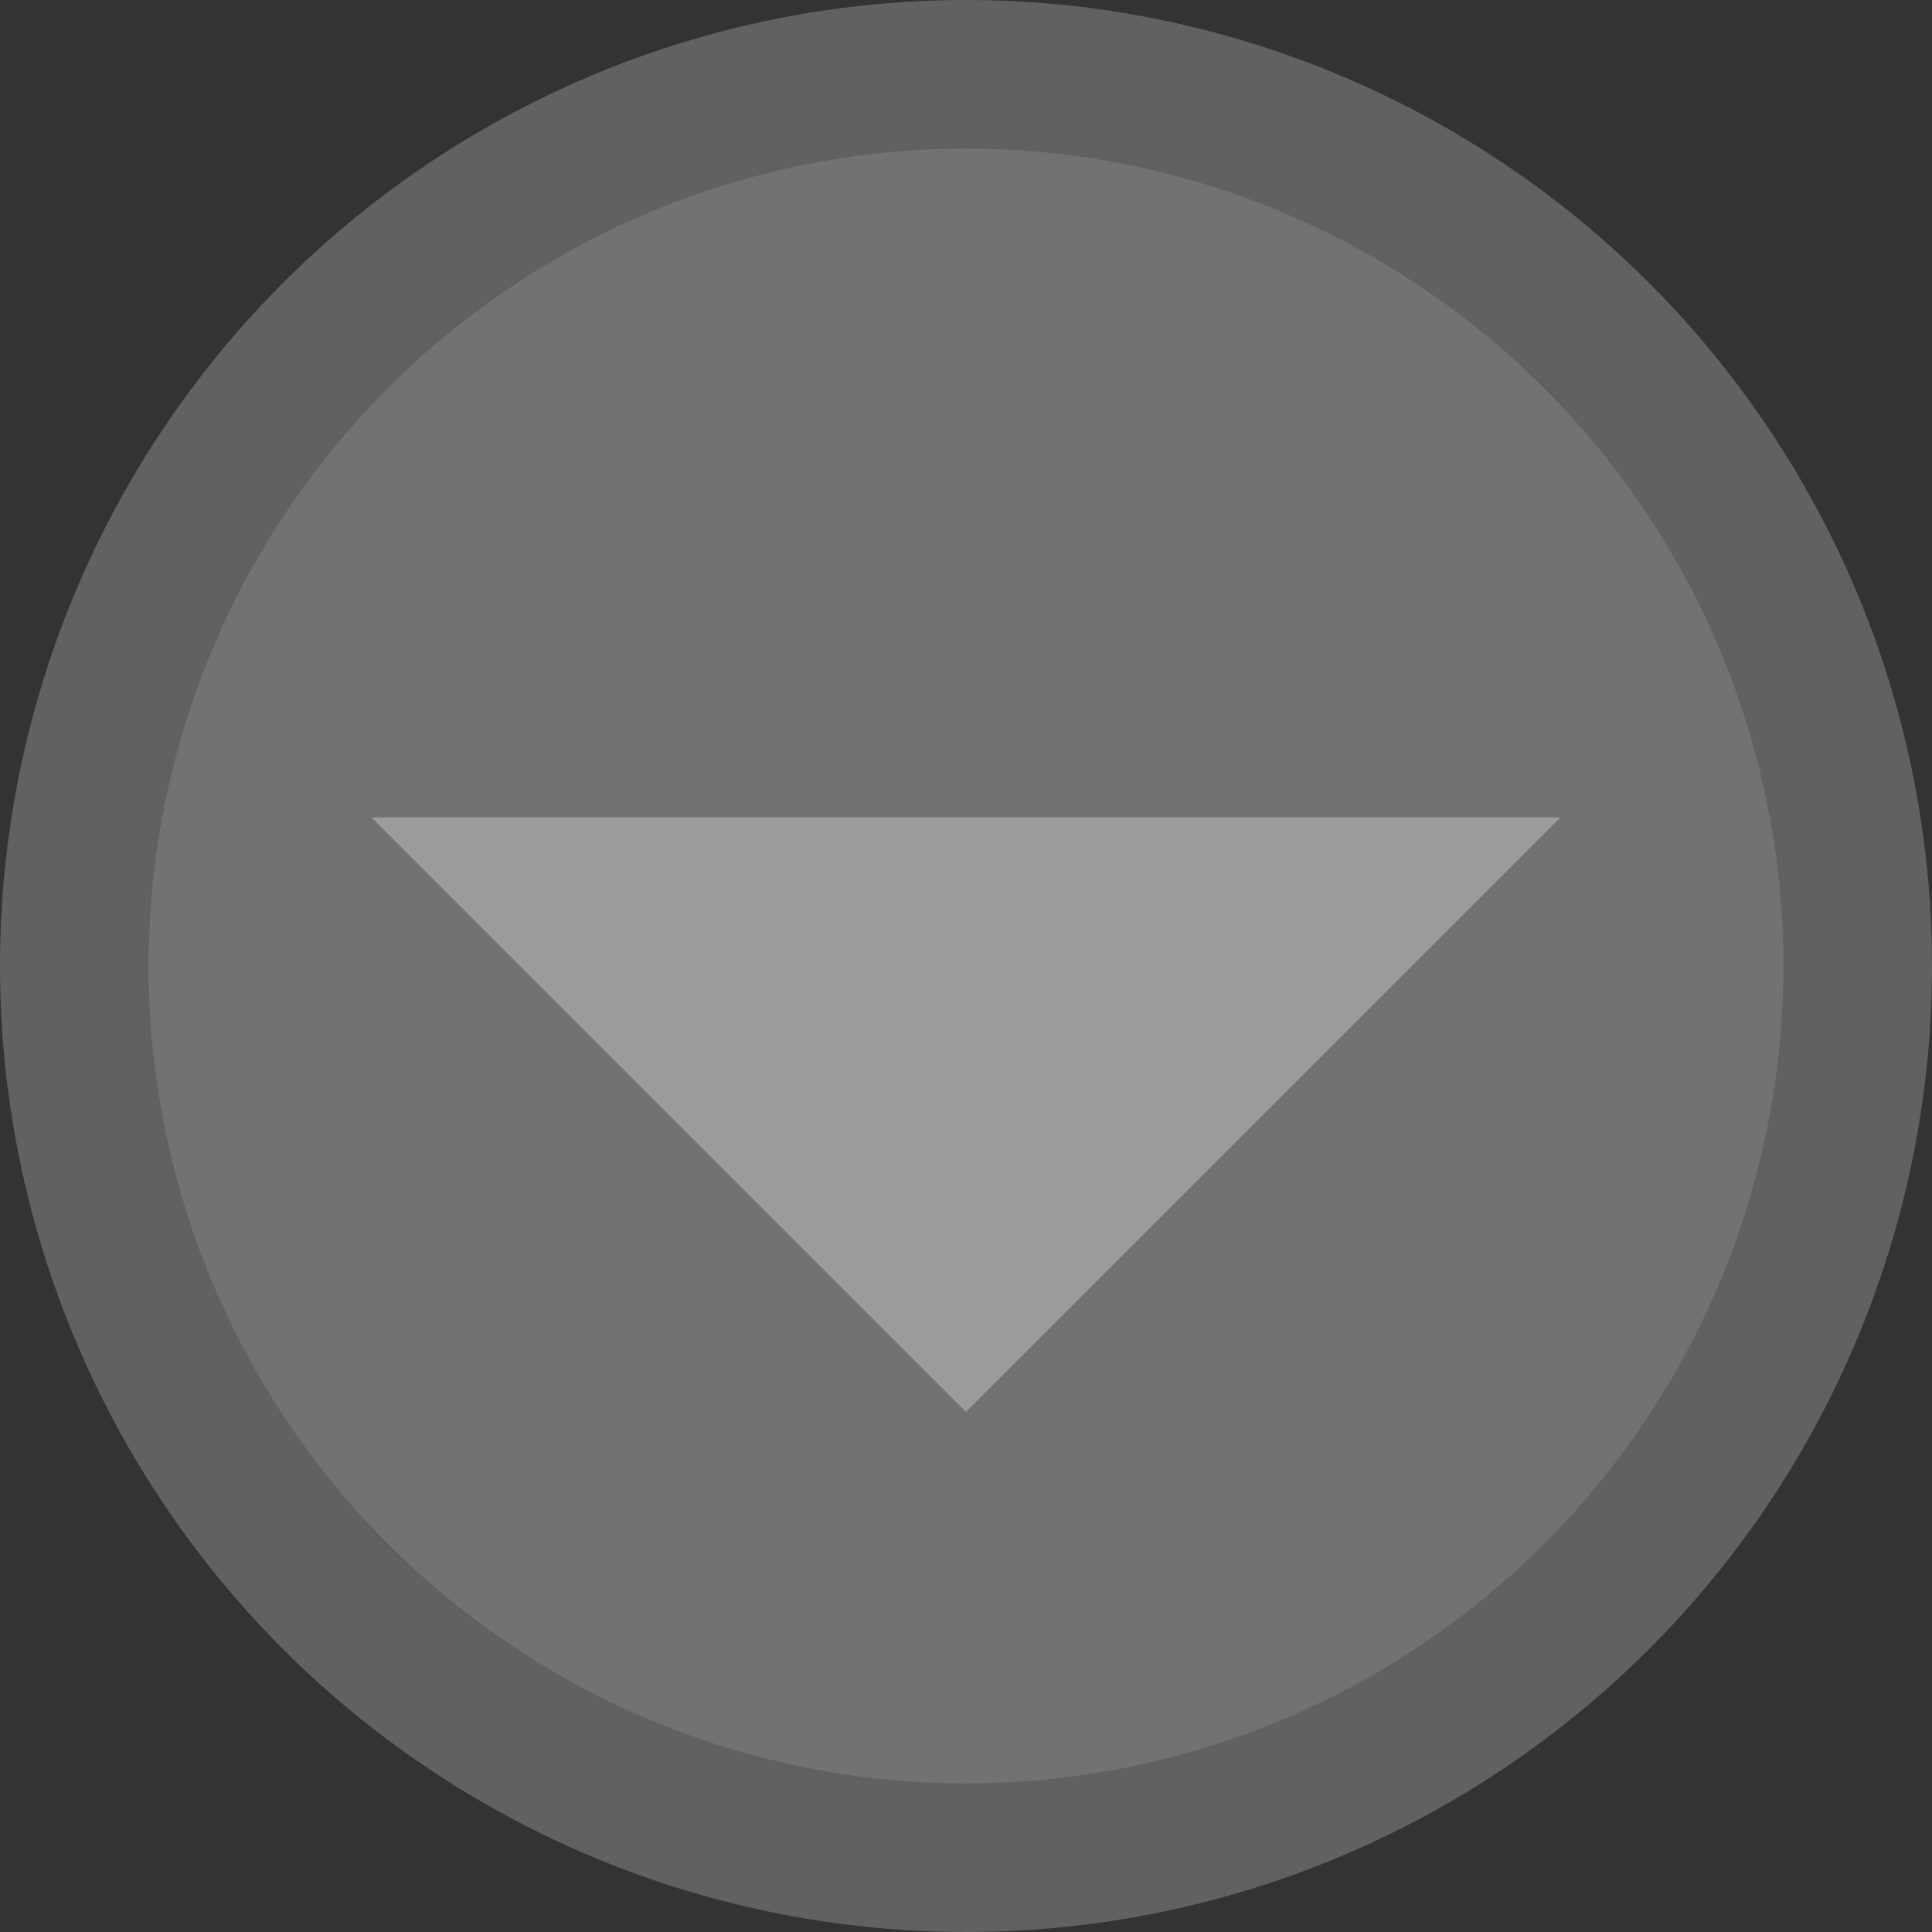
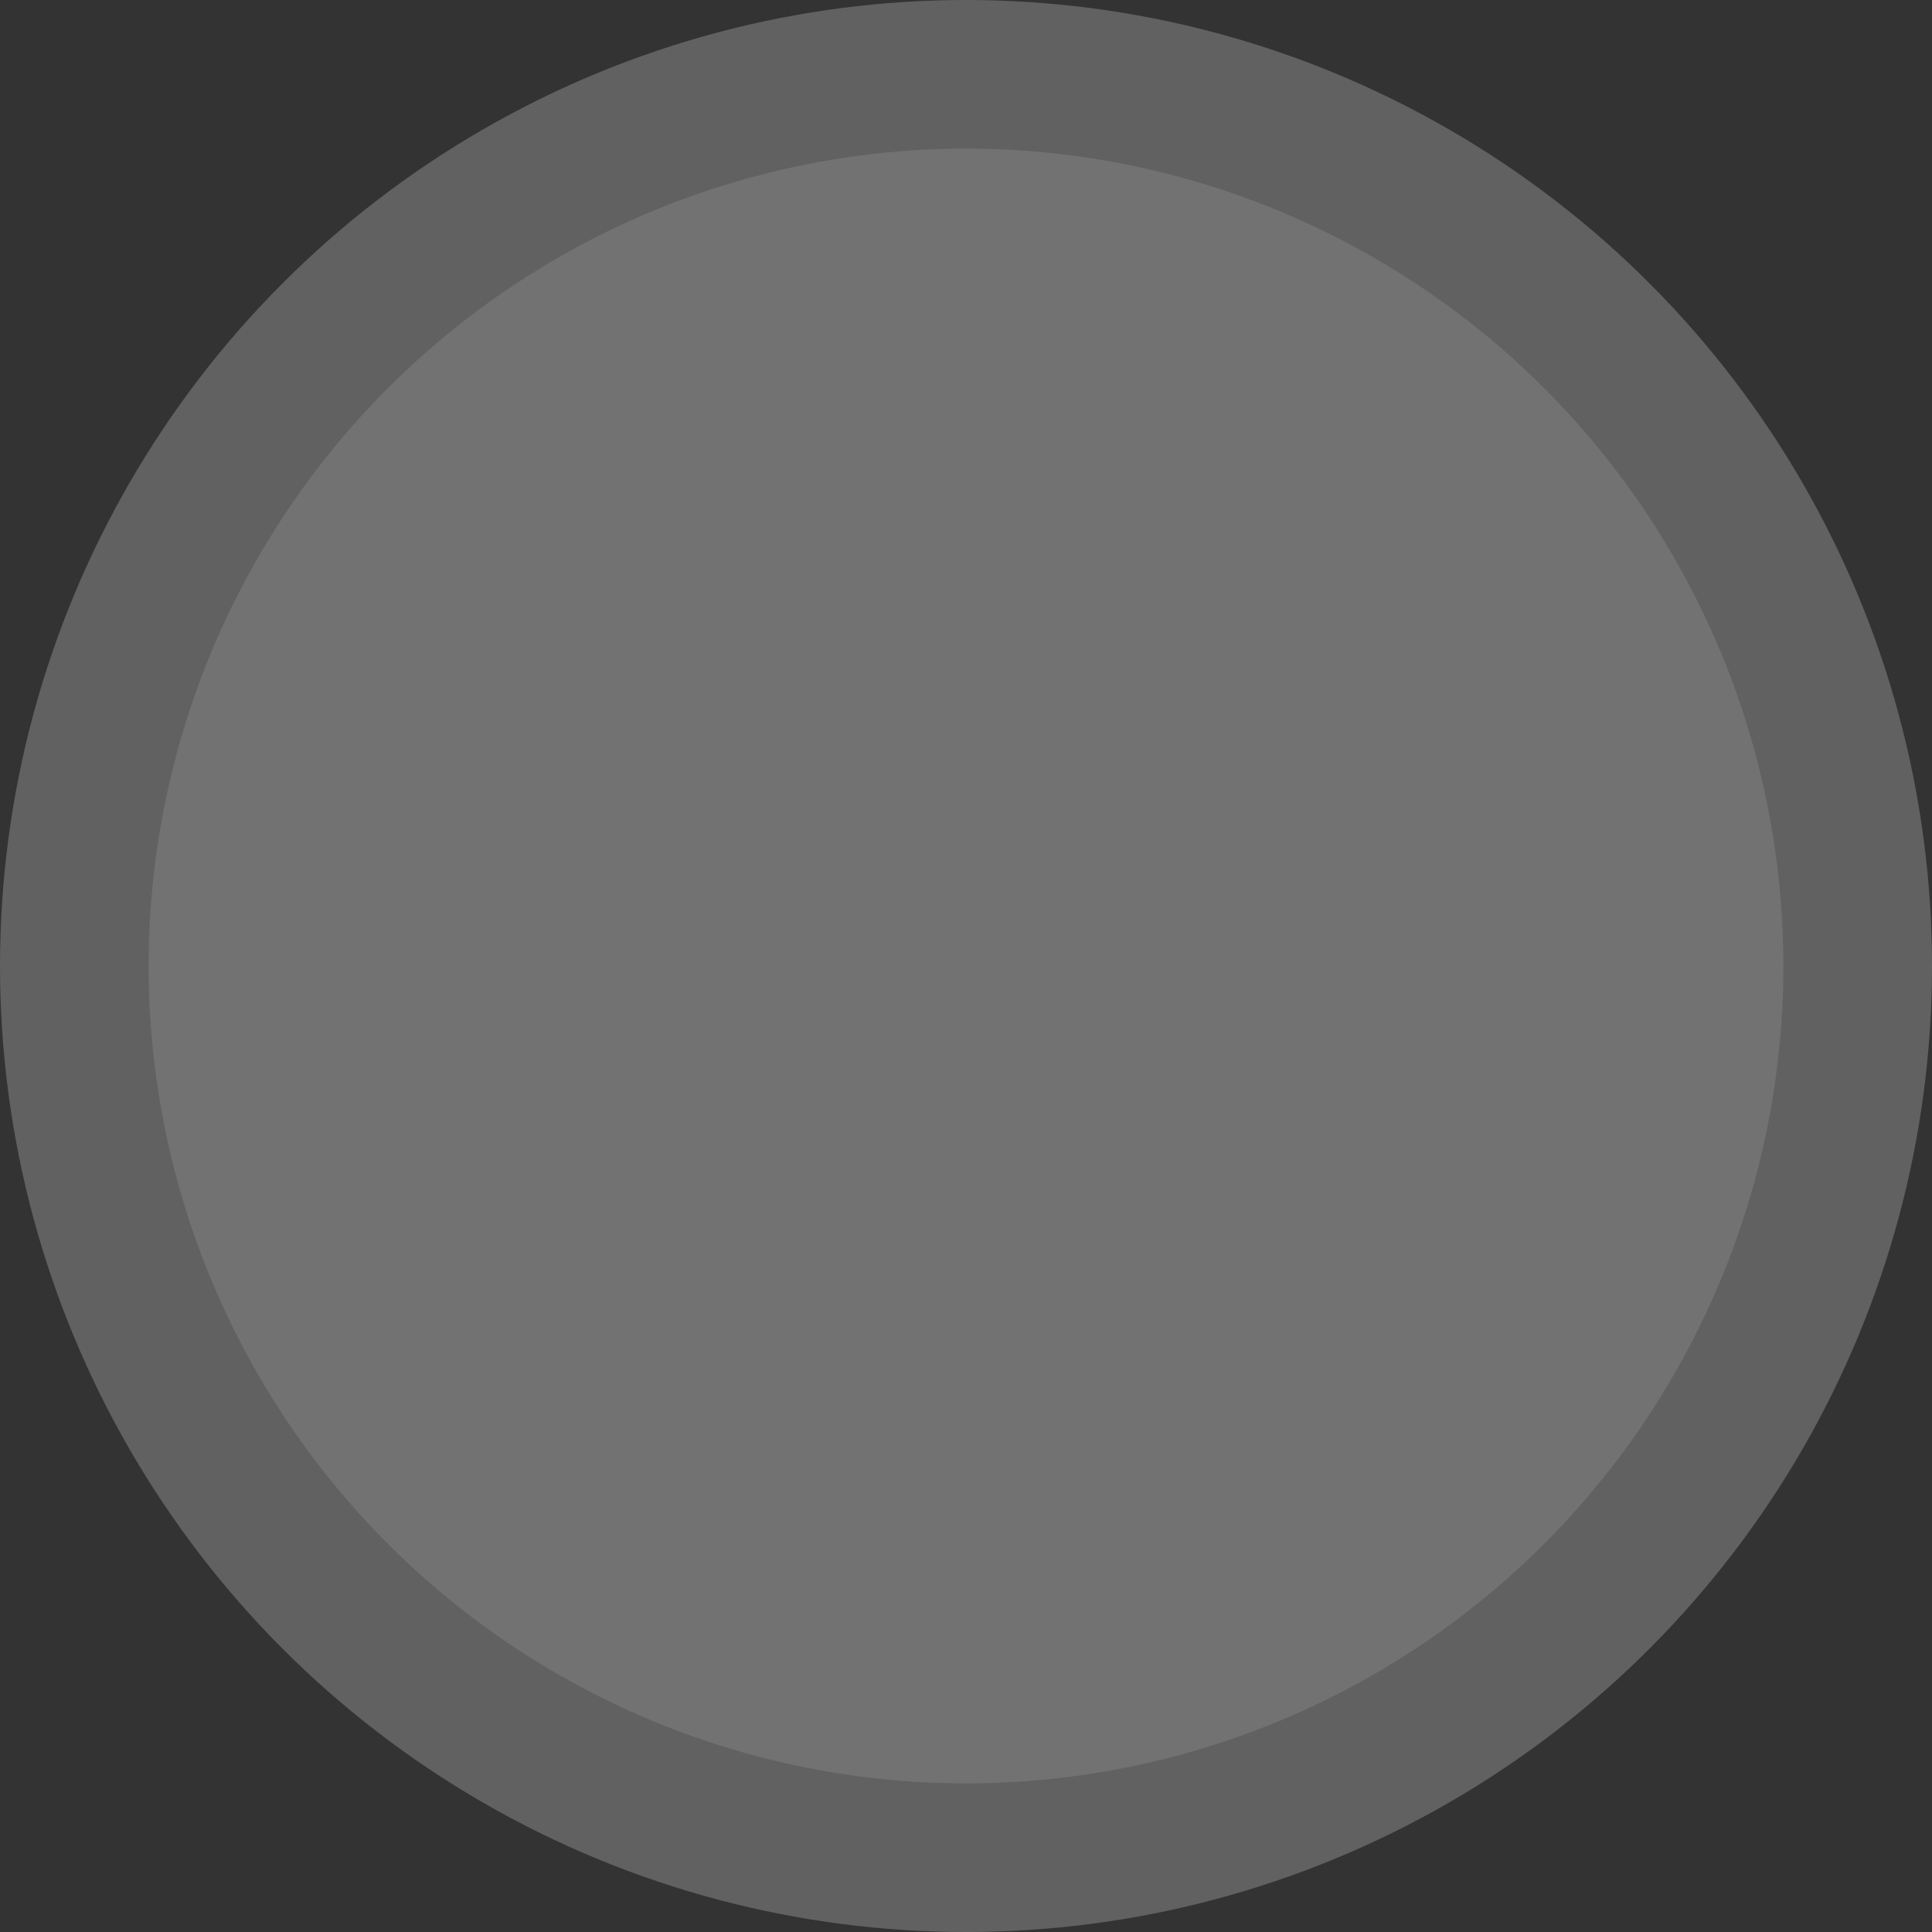
<svg xmlns="http://www.w3.org/2000/svg" xmlns:ns1="http://www.inkscape.org/namespaces/inkscape" xmlns:ns2="http://sodipodi.sourceforge.net/DTD/sodipodi-0.dtd" version="1.2" id="Layer_1" x="0px" y="0px" width="26px" height="26px" viewBox="0 0 26 26" xml:space="preserve" ns1:version="0.48.1 r9760" ns2:docname="menu.svg">
  <rect x="0" y="0" width="26" height="26" fill="#333333" stroke="none" />
  <defs id="defs11" />
  <ns2:namedview pagecolor="#ffffff" bordercolor="#666666" borderopacity="1" objecttolerance="10" gridtolerance="10" guidetolerance="10" ns1:pageopacity="0" ns1:pageshadow="2" ns1:window-width="1089" ns1:window-height="706" id="namedview9" showgrid="false" ns1:zoom="11.076923" ns1:cx="13" ns1:cy="13" ns1:window-x="7" ns1:window-y="0" ns1:window-maximized="0" ns1:current-layer="Layer_1" />
  <circle fill="#CCCCCC" cx="13" cy="13" r="13" id="circle3" style="opacity:0.3" />
  <circle fill="#999999" cx="13" cy="13" r="11" id="circle5" style="opacity:0.3" />
-   <polygon fill="#FFFFFF" points="5,11 21,11 13,19 " id="polygon7" style="opacity:0.3" />
</svg>